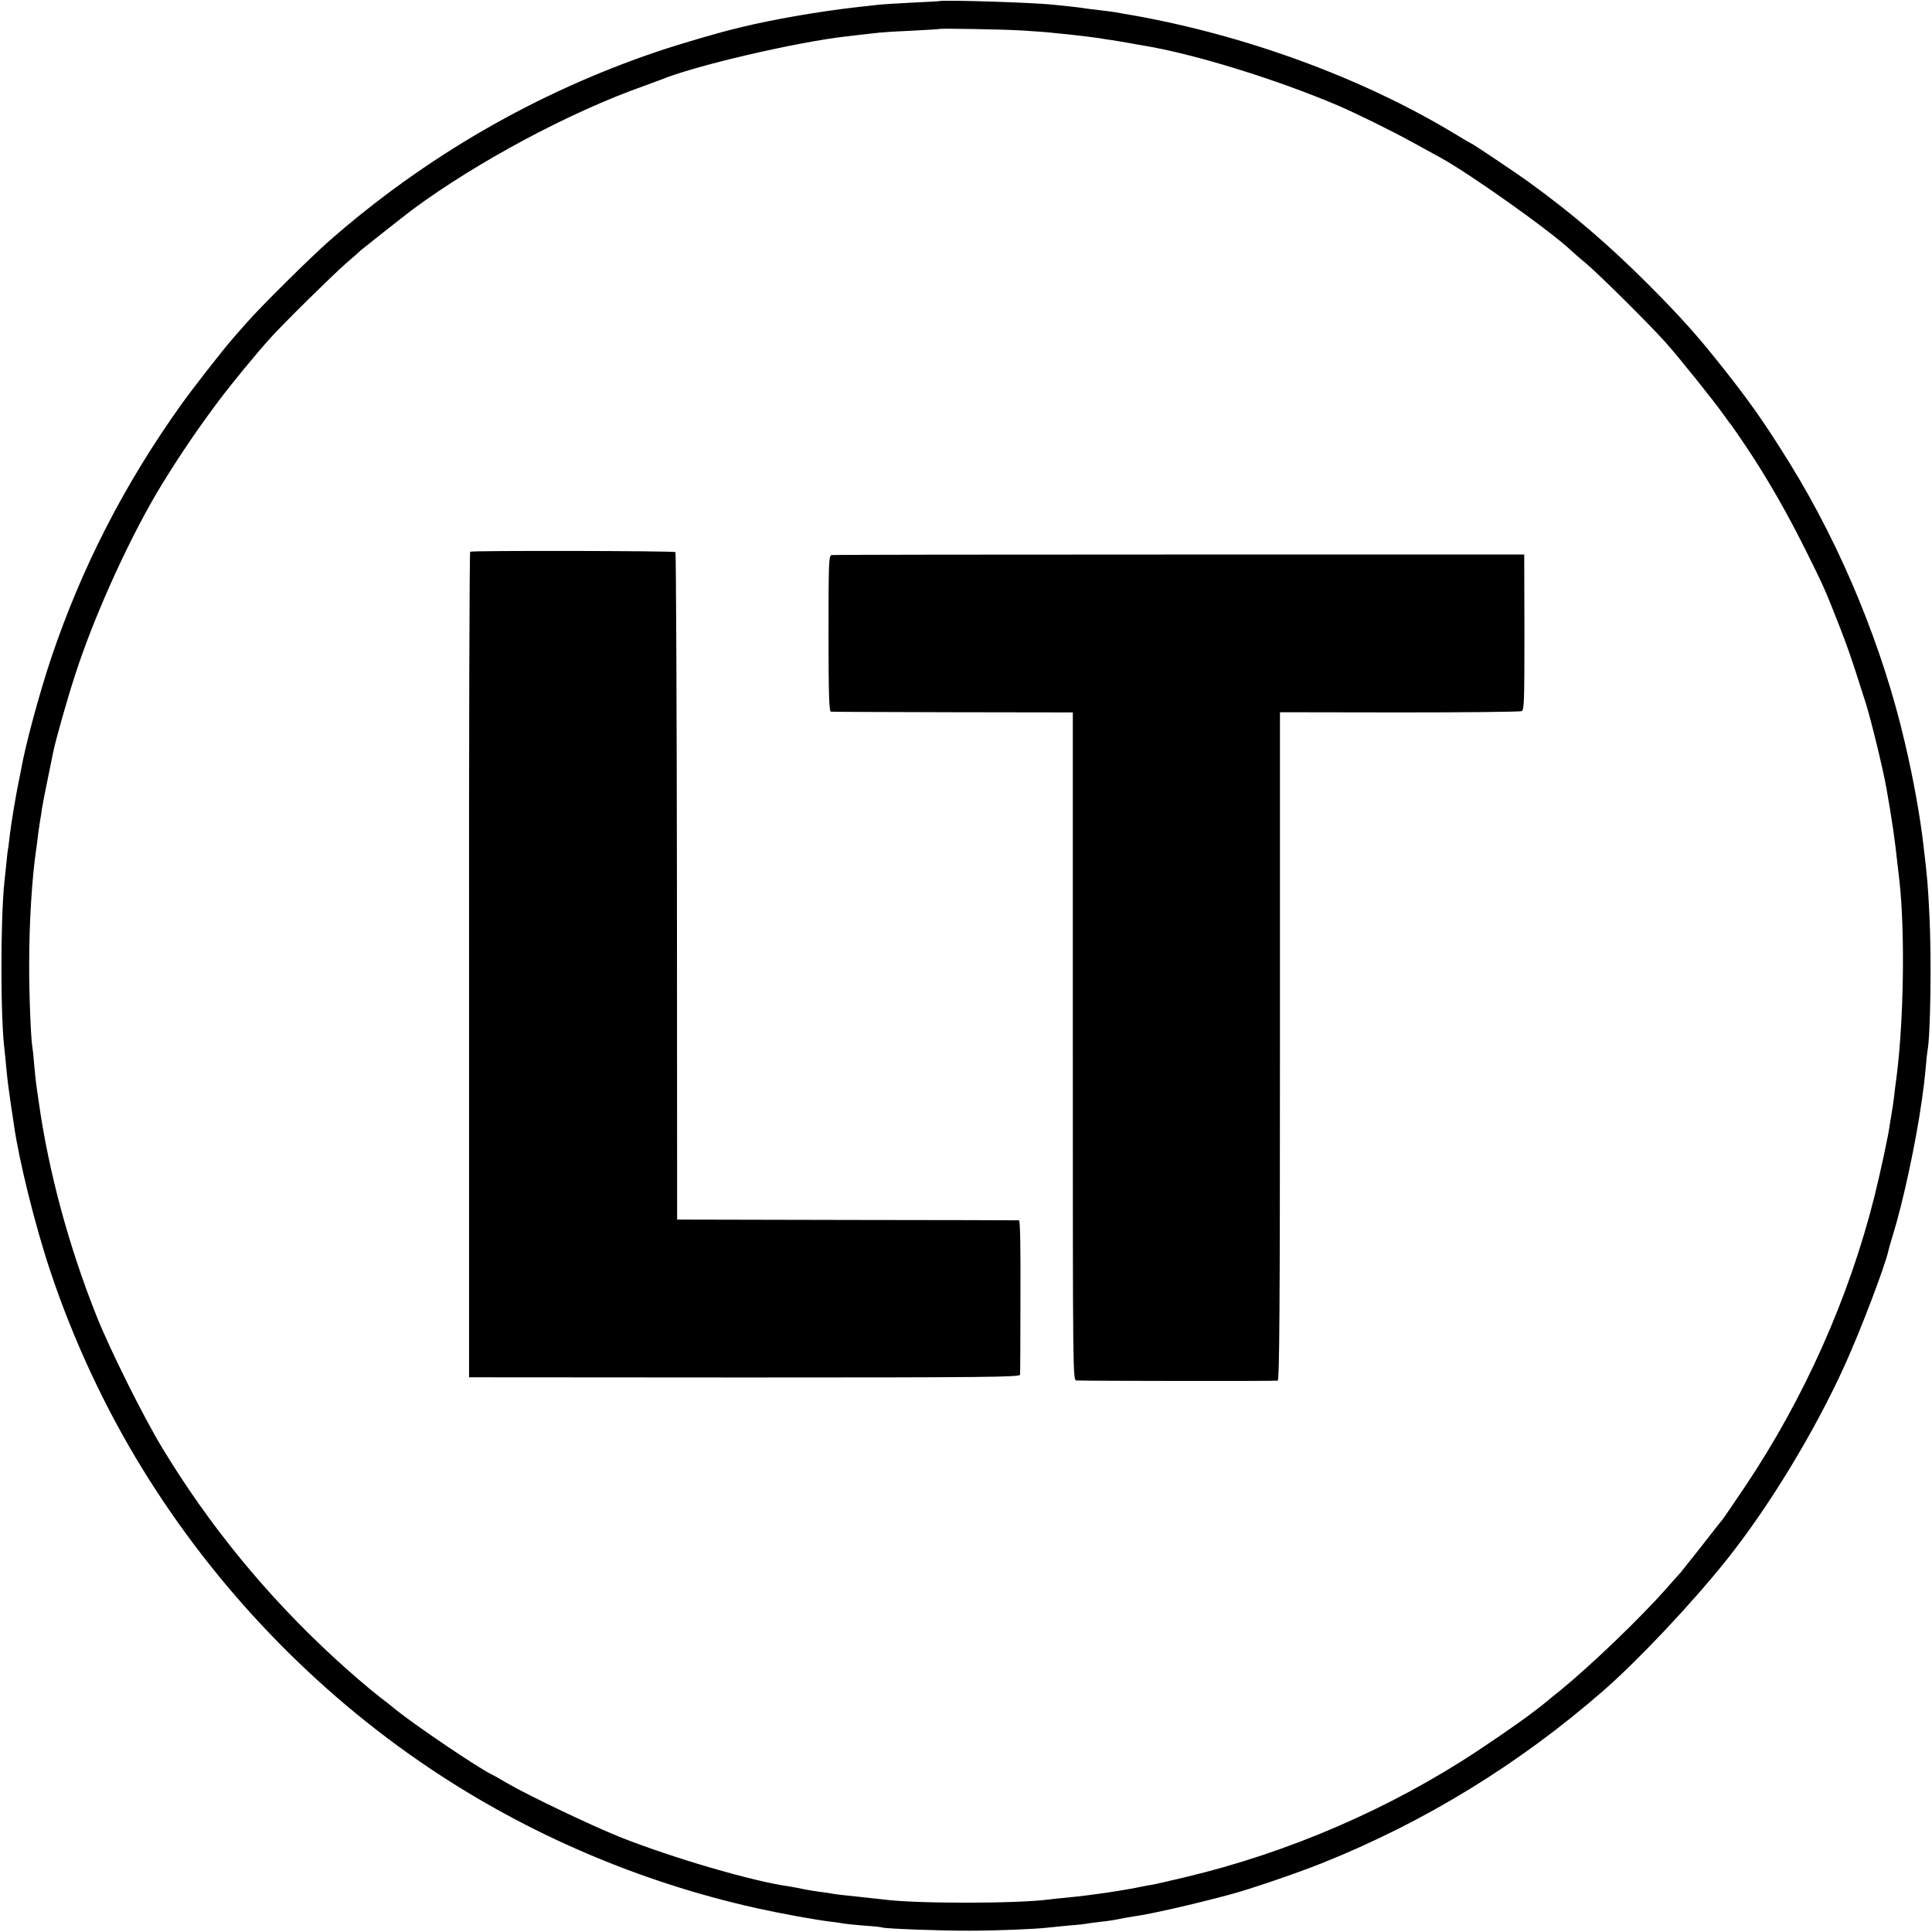
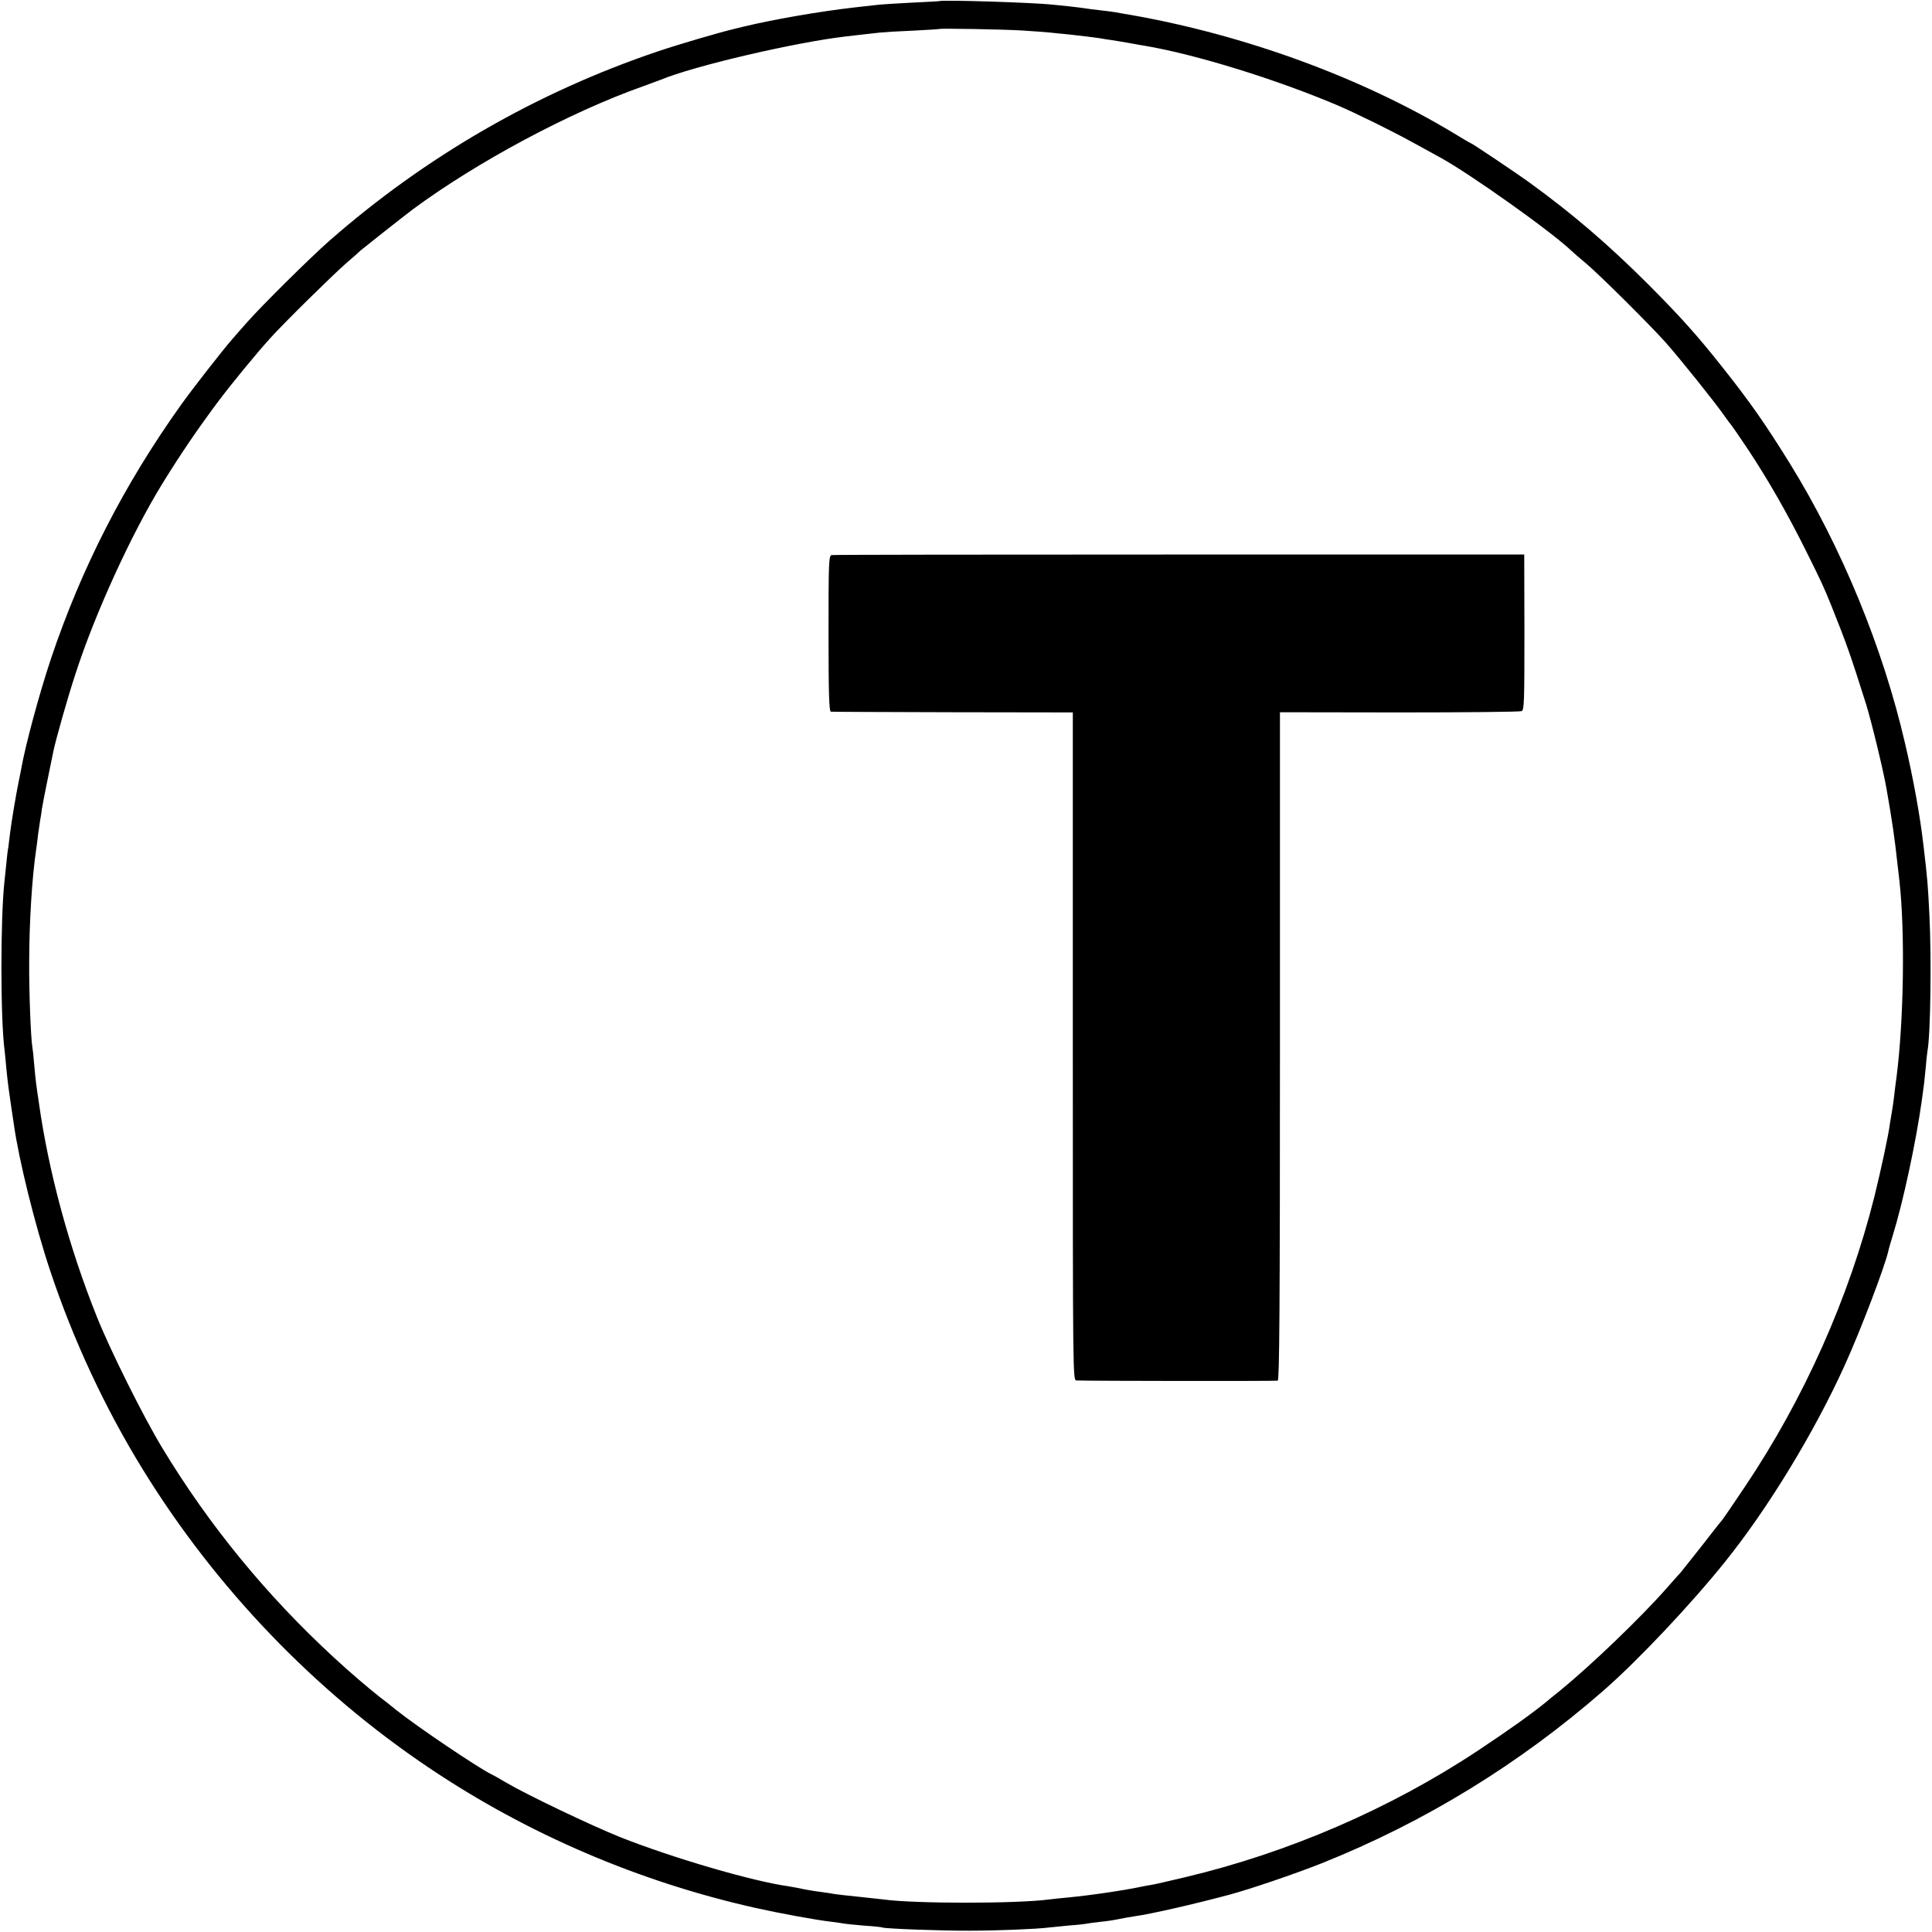
<svg xmlns="http://www.w3.org/2000/svg" version="1.0" width="1040pt" height="1040pt" viewBox="0 0 1040 1040" preserveAspectRatio="xMidYMid meet">
  <g transform="translate(0,1040) scale(0.1,-0.1)" fill="#000000" stroke="none">
    <path d="M5057 10394 c-1 -1 -66 -4 -144 -8 -78 -4 -159 -9 -180 -11 -21 -2 -81 -9 -133 -15 -192 -22 -439 -65 -600 -104 -8 -2 -28 -7 -45 -11 -88 -21 -296 -82 -415 -122 -651 -220 -1249 -565 -1768 -1020 -100 -88 -364 -349 -442 -438 -29 -33 -65 -73 -79 -90 -52 -59 -218 -272 -277 -355 -306 -429 -535 -876 -699 -1364 -64 -191 -139 -470 -161 -596 -2 -14 -9 -45 -14 -70 -13 -63 -39 -217 -46 -276 -3 -27 -7 -60 -9 -74 -3 -14 -8 -54 -11 -90 -4 -36 -8 -78 -10 -95 -22 -203 -22 -740 1 -912 2 -21 7 -63 9 -93 7 -73 15 -132 26 -205 5 -33 12 -78 15 -100 26 -187 114 -543 195 -785 124 -373 296 -741 498 -1069 393 -639 927 -1195 1544 -1609 530 -356 1129 -612 1753 -752 134 -30 325 -65 411 -75 27 -3 58 -8 69 -10 11 -2 61 -7 110 -11 50 -3 93 -8 96 -10 11 -6 317 -18 469 -17 149 0 363 9 425 17 17 2 66 7 110 11 44 3 87 8 95 10 8 2 42 6 75 10 33 3 78 10 100 15 22 5 60 11 85 15 87 12 318 65 505 115 113 30 359 114 500 170 555 222 1062 533 1516 929 187 163 474 468 656 695 233 290 480 697 643 1056 86 189 218 537 235 616 2 11 13 48 24 84 55 178 124 497 156 725 12 85 14 102 21 175 3 41 8 84 10 95 16 83 22 501 10 730 -8 161 -10 191 -32 375 -17 150 -54 357 -99 548 -119 515 -341 1055 -620 1507 -131 211 -212 328 -363 518 -135 171 -226 272 -401 448 -215 214 -402 375 -636 545 -67 49 -313 214 -319 214 -2 0 -43 24 -92 54 -497 299 -1123 528 -1739 636 -33 5 -69 12 -80 14 -11 2 -49 7 -85 11 -36 4 -74 9 -85 11 -10 2 -47 6 -81 10 -33 3 -74 7 -90 9 -91 11 -597 27 -607 19z m443 -158 c63 -4 131 -9 150 -11 19 -2 64 -7 100 -10 91 -10 119 -14 165 -20 22 -4 54 -9 70 -11 17 -3 57 -9 90 -15 33 -6 71 -13 85 -15 275 -46 710 -181 1040 -321 100 -43 289 -136 400 -197 69 -38 139 -76 155 -85 163 -90 598 -399 705 -502 8 -8 44 -39 80 -69 74 -63 337 -324 423 -420 72 -80 270 -327 317 -395 19 -27 38 -52 41 -55 3 -3 42 -60 87 -127 109 -164 217 -353 316 -553 75 -150 96 -195 132 -285 84 -210 101 -257 189 -535 28 -90 92 -352 110 -455 31 -176 45 -274 59 -405 4 -30 8 -73 11 -95 30 -273 23 -744 -15 -1045 -6 -41 -12 -95 -15 -120 -3 -25 -8 -58 -11 -75 -3 -16 -7 -43 -10 -60 -8 -65 -48 -249 -84 -396 -136 -543 -378 -1087 -697 -1562 -62 -92 -117 -173 -123 -180 -6 -6 -56 -70 -112 -142 -56 -71 -107 -135 -112 -141 -6 -6 -40 -44 -76 -85 -138 -157 -405 -413 -569 -547 -37 -29 -73 -59 -82 -67 -86 -69 -190 -143 -364 -259 -471 -312 -1019 -549 -1575 -681 -85 -20 -166 -39 -180 -41 -14 -2 -36 -6 -50 -9 -94 -20 -272 -47 -409 -60 -35 -3 -78 -8 -95 -10 -172 -23 -725 -23 -889 0 -18 2 -80 9 -138 15 -58 6 -114 12 -125 14 -10 2 -39 7 -64 10 -54 7 -95 14 -135 23 -16 3 -39 7 -50 9 -191 26 -626 153 -910 266 -152 61 -500 227 -610 292 -33 20 -69 40 -80 45 -70 34 -398 255 -511 345 -28 23 -68 55 -90 71 -62 49 -155 128 -244 210 -364 335 -675 714 -928 1133 -100 165 -281 528 -352 707 -149 373 -258 775 -311 1150 -16 109 -17 117 -25 204 -3 42 -8 85 -10 95 -8 44 -18 293 -17 451 0 217 15 461 38 615 2 14 7 49 10 79 4 30 9 63 11 75 2 12 7 38 9 59 3 20 17 92 31 160 14 67 27 133 30 147 12 62 79 298 121 425 105 324 300 750 466 1020 99 161 192 297 301 443 75 100 206 259 281 342 73 81 330 334 405 400 41 35 77 67 80 71 5 5 242 192 282 222 348 257 846 523 1238 662 41 15 84 31 95 35 179 75 729 203 1000 234 22 3 65 7 95 11 30 3 71 8 90 10 19 2 98 7 175 10 77 4 141 8 142 9 5 4 342 -2 443 -8z" />
-     <path d="M2531 7430 c-4 -3 -7 -1004 -6 -2225 l0 -2219 1483 -1 c1310 0 1482 2 1483 15 1 8 2 198 2 423 1 265 -1 407 -8 408 -5 0 -422 2 -925 2 l-915 2 -1 1793 c-1 986 -5 1796 -8 1800 -8 7 -1095 9 -1105 2z" />
    <path d="M4477 7412 c-16 -3 -17 -38 -17 -423 0 -328 3 -419 13 -420 6 -1 302 -2 657 -3 l645 -1 0 -1797 c0 -1797 0 -1798 20 -1799 67 -3 1072 -4 1083 -1 9 3 12 372 12 1801 l0 1797 643 -1 c353 0 649 3 658 7 14 6 15 54 15 425 l-1 418 -1856 0 c-1020 0 -1863 -1 -1872 -3z" />
  </g>
</svg>